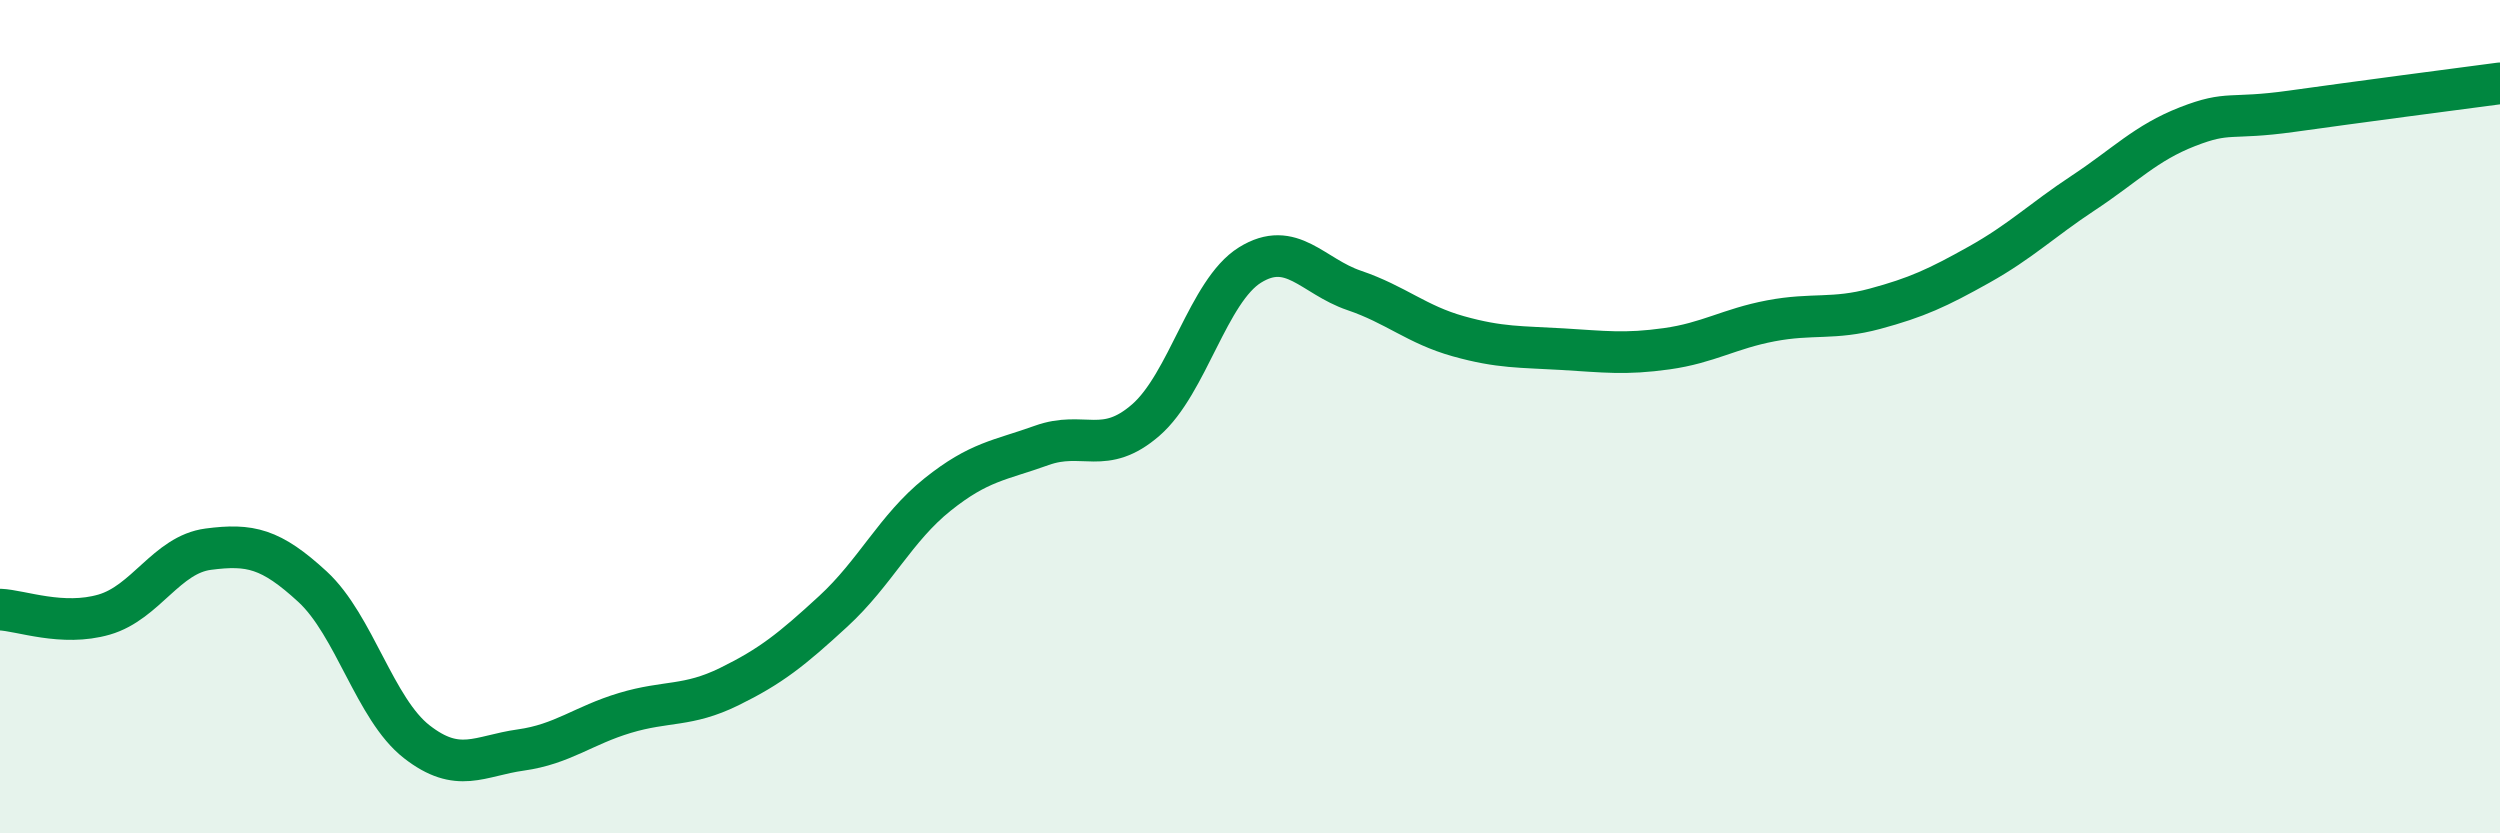
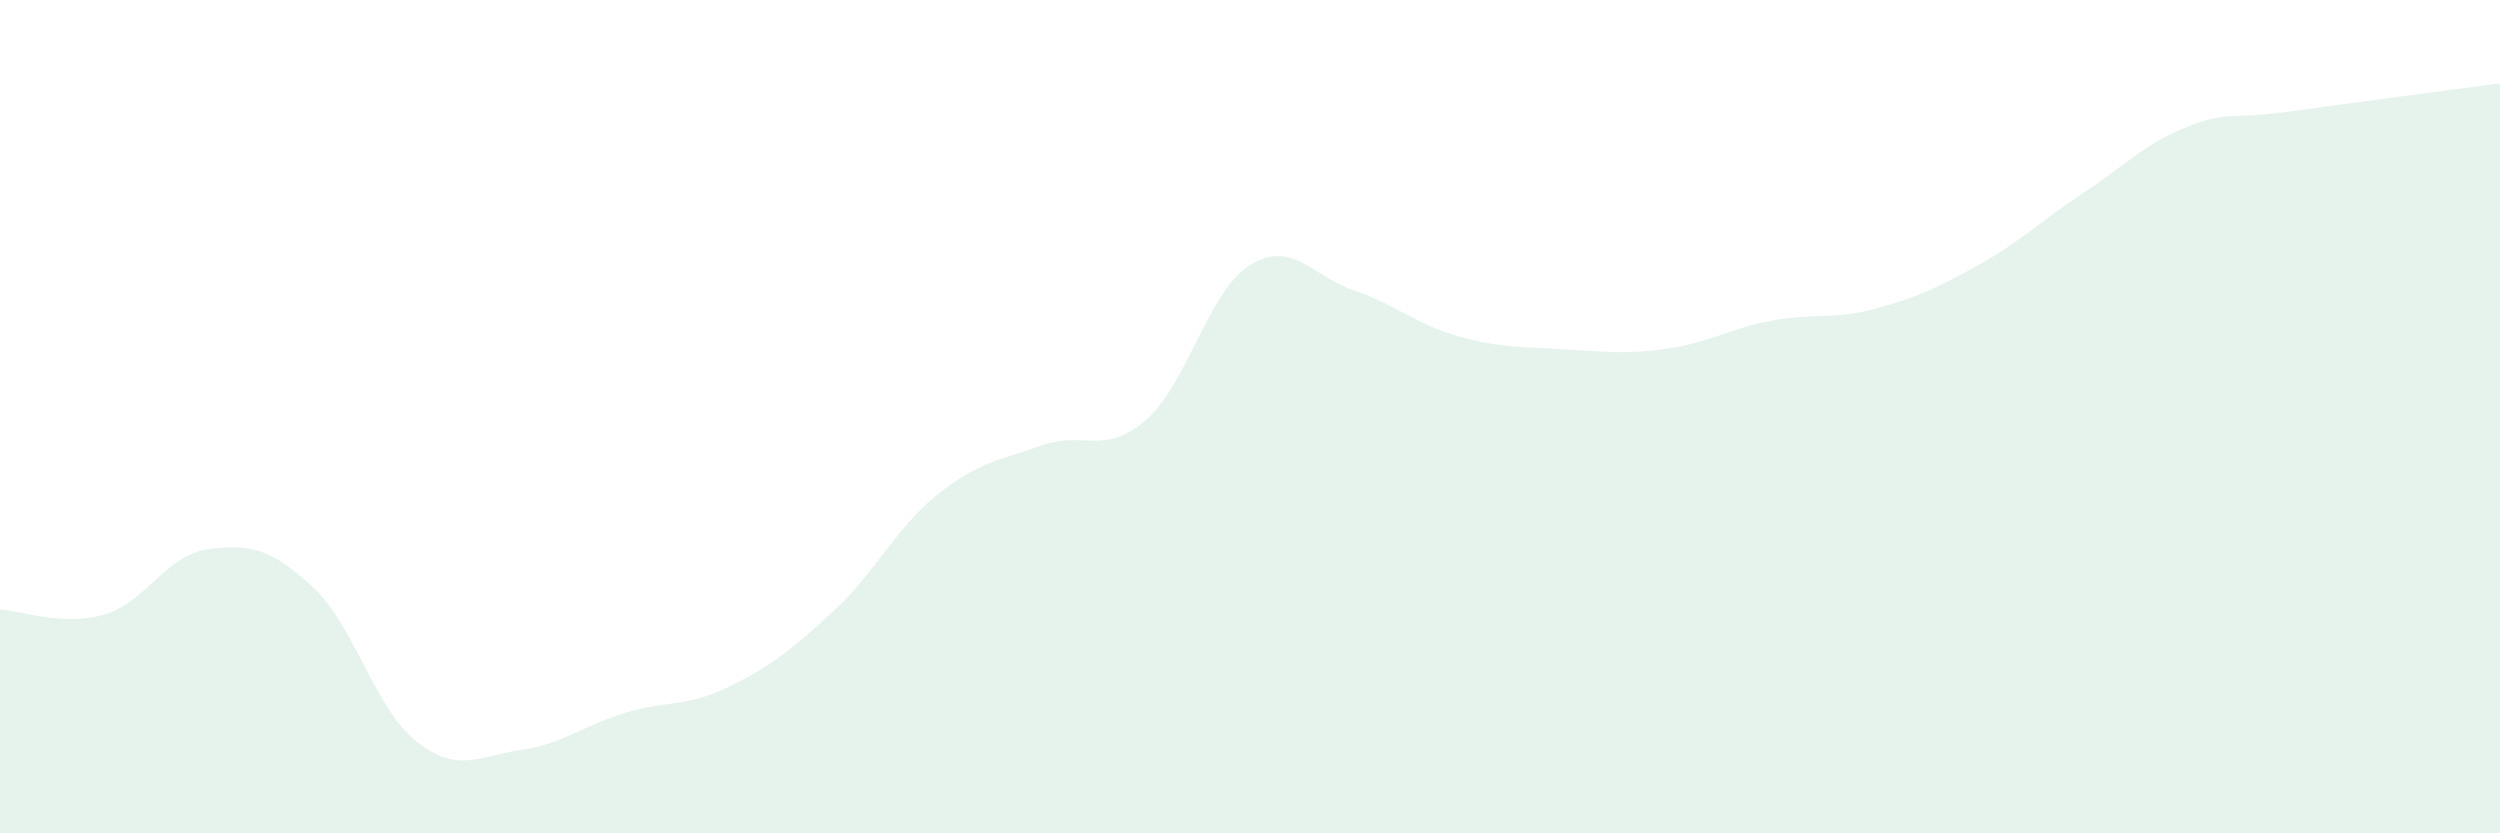
<svg xmlns="http://www.w3.org/2000/svg" width="60" height="20" viewBox="0 0 60 20">
  <path d="M 0,14.63 C 0.5,14.65 1.5,15.04 2.5,14.75 C 3.5,14.46 4,13.31 5,13.18 C 6,13.05 6.5,13.16 7.5,14.08 C 8.5,15 9,17.02 10,17.8 C 11,18.58 11.5,18.14 12.5,18 C 13.5,17.86 14,17.41 15,17.11 C 16,16.81 16.5,16.97 17.5,16.48 C 18.5,15.99 19,15.59 20,14.67 C 21,13.75 21.5,12.67 22.5,11.87 C 23.5,11.07 24,11.05 25,10.69 C 26,10.33 26.5,10.95 27.5,10.08 C 28.5,9.21 29,6.98 30,6.36 C 31,5.74 31.5,6.63 32.5,6.97 C 33.5,7.31 34,7.79 35,8.07 C 36,8.35 36.5,8.32 37.5,8.38 C 38.5,8.44 39,8.51 40,8.37 C 41,8.23 41.5,7.89 42.5,7.7 C 43.5,7.51 44,7.68 45,7.41 C 46,7.14 46.5,6.91 47.5,6.35 C 48.5,5.79 49,5.29 50,4.63 C 51,3.97 51.5,3.43 52.5,3.04 C 53.5,2.65 53.5,2.88 55,2.67 C 56.5,2.46 59,2.13 60,2L60 20L0 20Z" fill="#008740" opacity="0.1" stroke-linecap="round" stroke-linejoin="round" />
-   <path d="M 0,14.63 C 0.5,14.65 1.5,15.04 2.5,14.75 C 3.5,14.46 4,13.31 5,13.18 C 6,13.05 6.5,13.16 7.5,14.08 C 8.5,15 9,17.02 10,17.8 C 11,18.58 11.5,18.14 12.5,18 C 13.5,17.86 14,17.41 15,17.11 C 16,16.81 16.5,16.97 17.5,16.48 C 18.5,15.99 19,15.59 20,14.67 C 21,13.75 21.5,12.67 22.5,11.87 C 23.5,11.07 24,11.05 25,10.69 C 26,10.33 26.5,10.95 27.5,10.08 C 28.5,9.21 29,6.98 30,6.36 C 31,5.74 31.5,6.63 32.5,6.97 C 33.5,7.31 34,7.79 35,8.07 C 36,8.35 36.5,8.32 37.5,8.38 C 38.5,8.44 39,8.51 40,8.37 C 41,8.23 41.5,7.89 42.5,7.7 C 43.5,7.51 44,7.68 45,7.41 C 46,7.14 46.5,6.91 47.5,6.35 C 48.5,5.79 49,5.29 50,4.63 C 51,3.97 51.5,3.43 52.5,3.04 C 53.5,2.65 53.5,2.88 55,2.67 C 56.5,2.46 59,2.13 60,2" stroke="#008740" stroke-width="1" fill="none" stroke-linecap="round" stroke-linejoin="round" />
</svg>